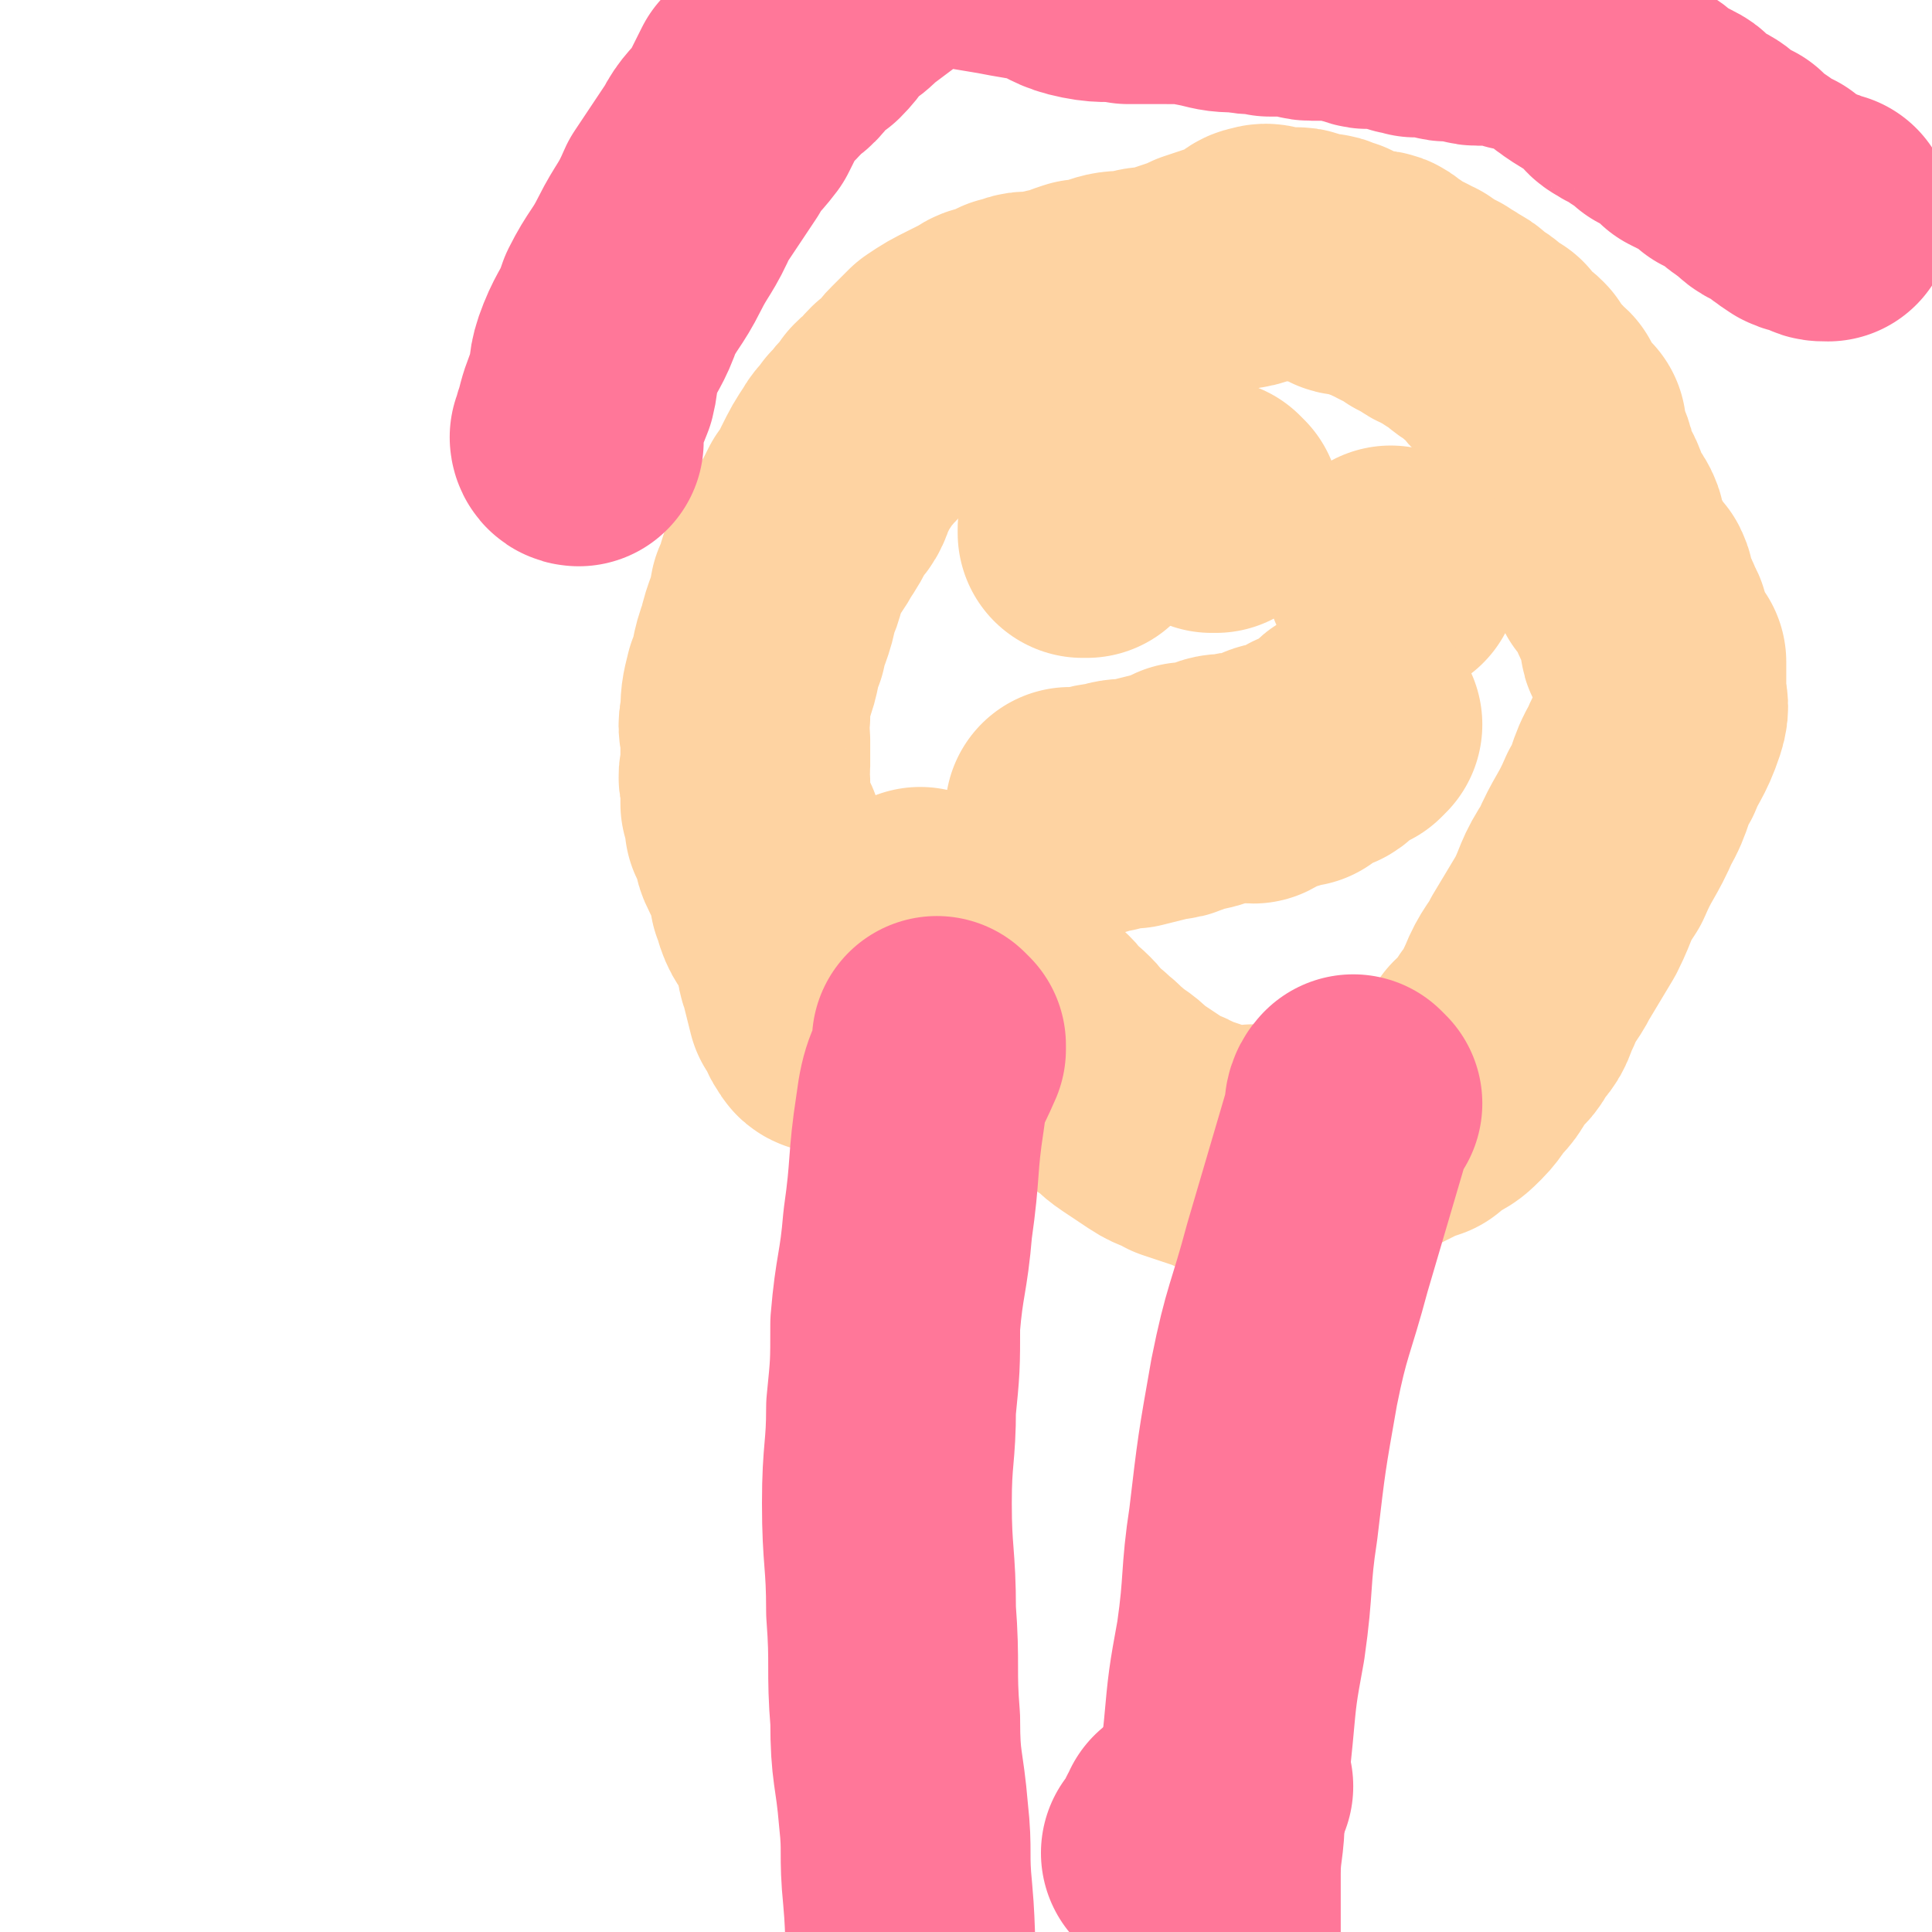
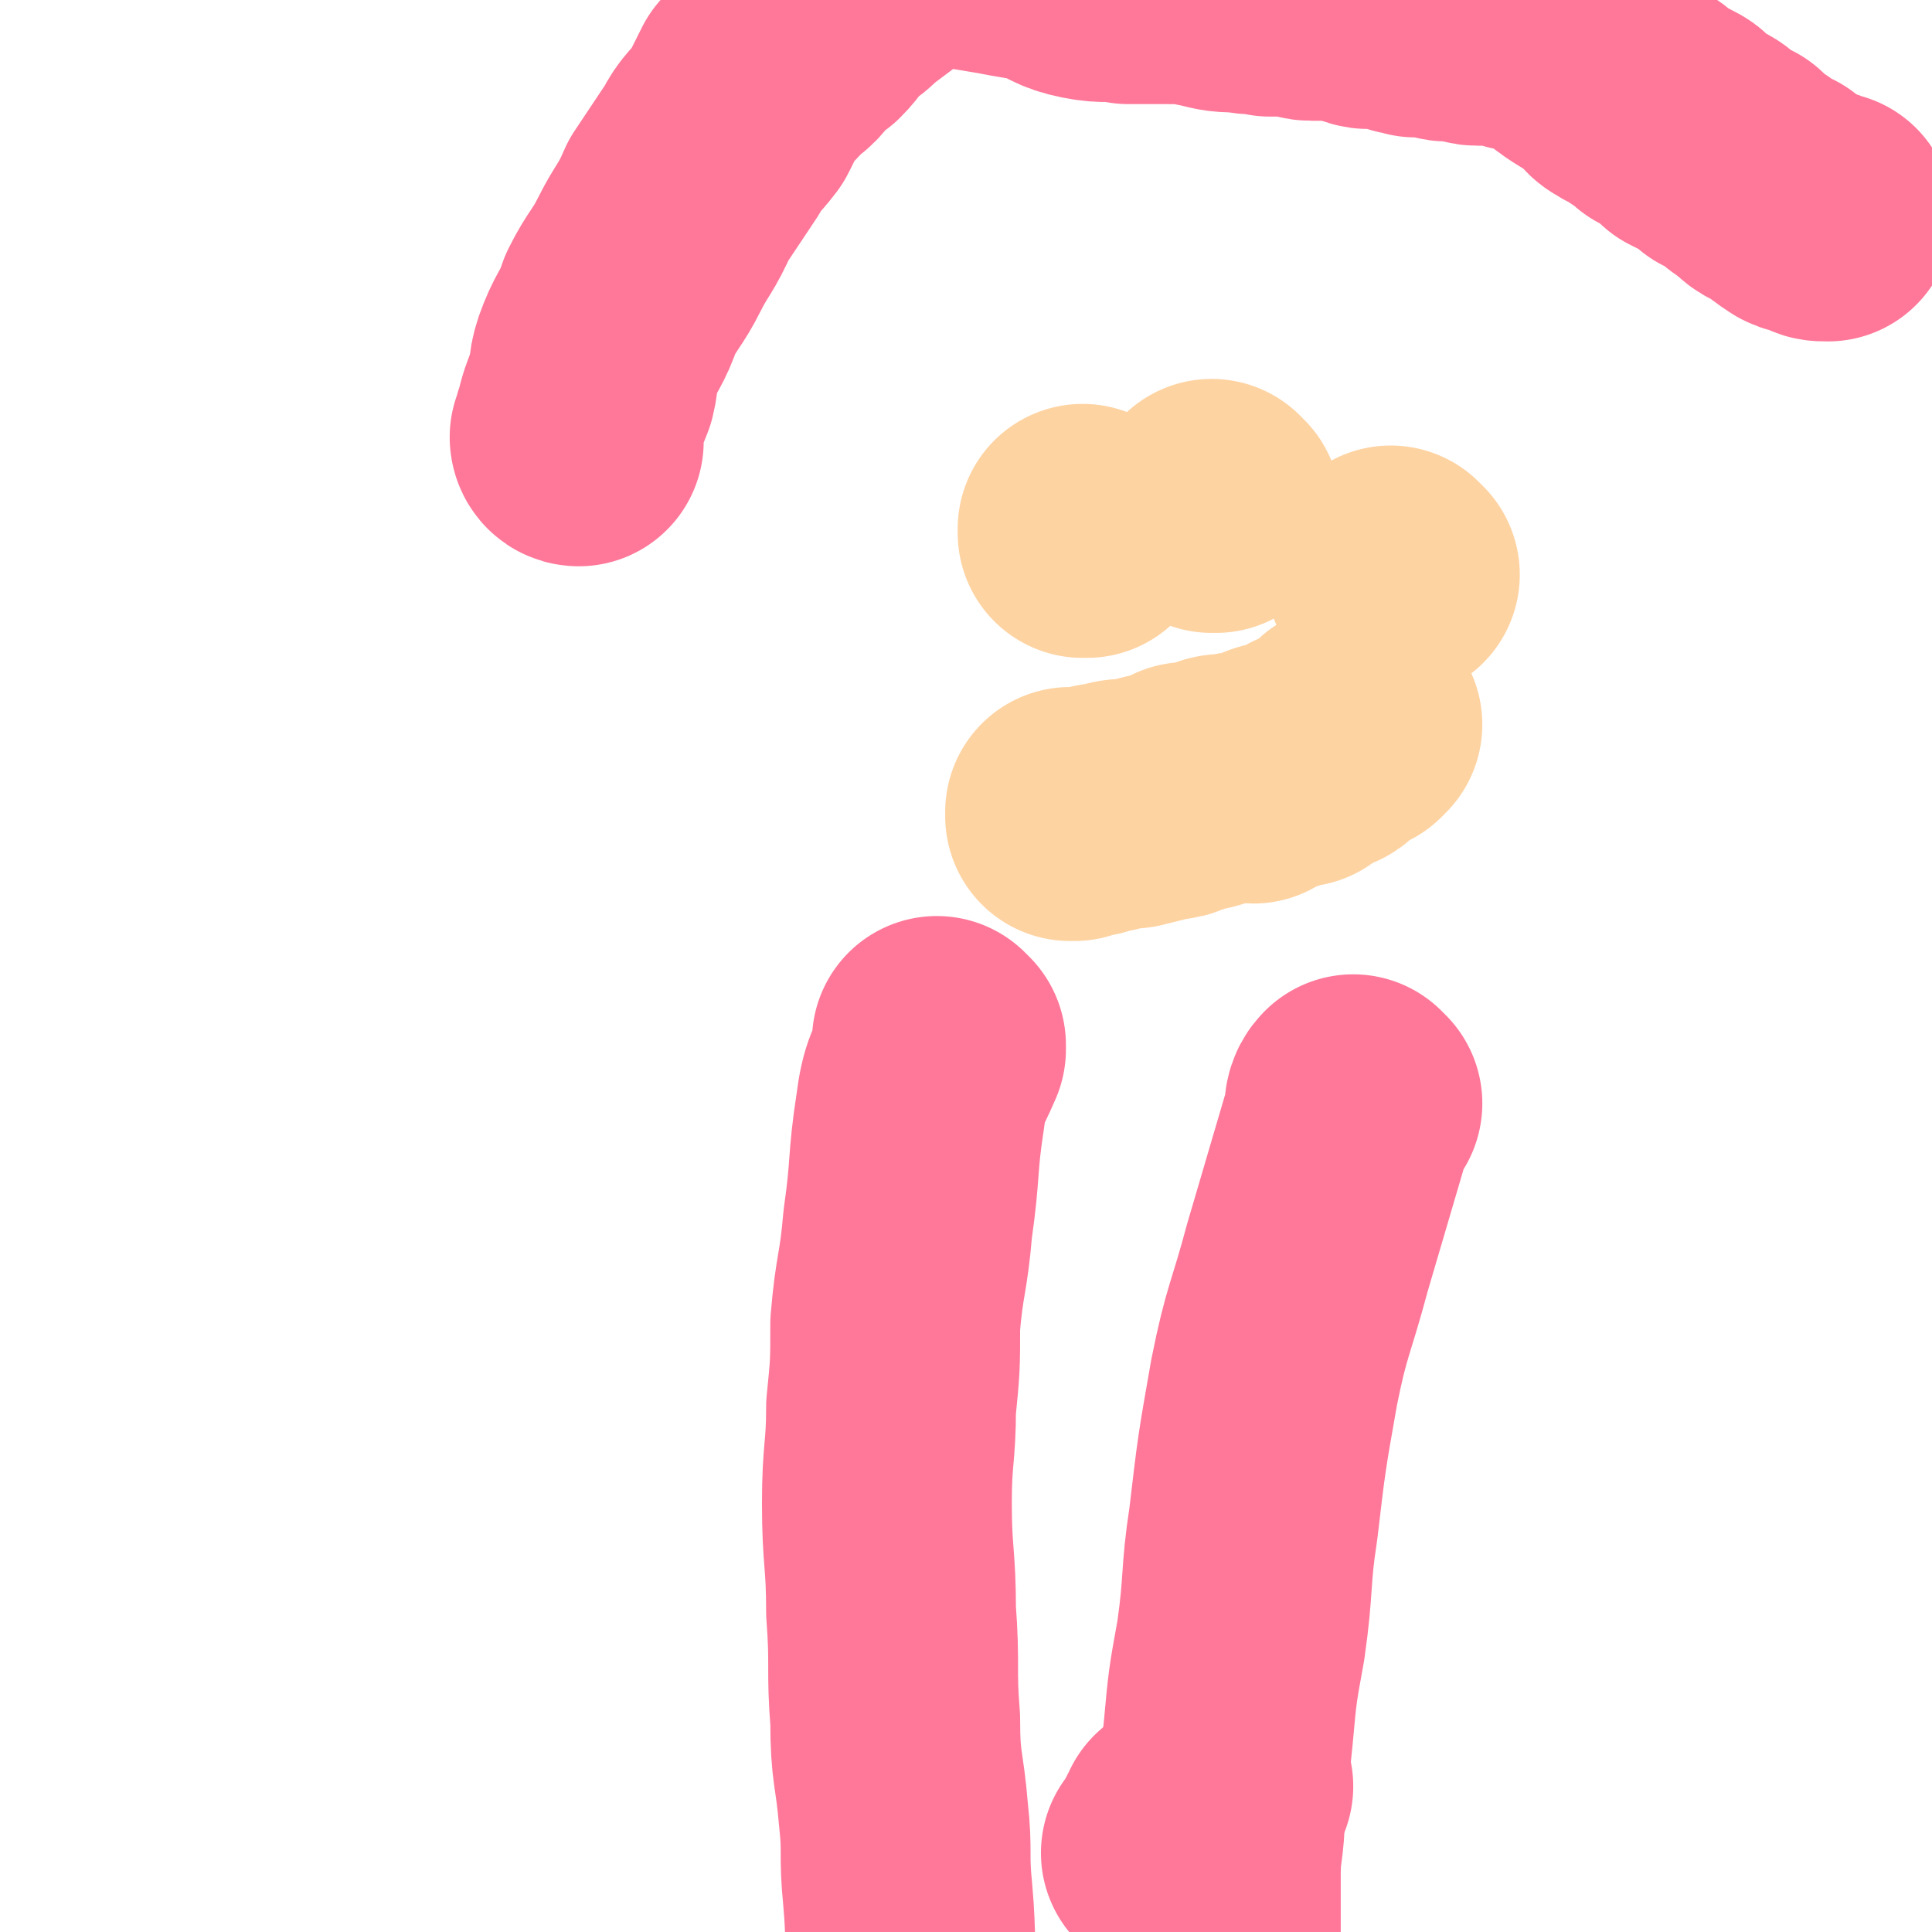
<svg xmlns="http://www.w3.org/2000/svg" viewBox="0 0 464 464" version="1.1">
  <g fill="none" stroke="#FED3A2" stroke-width="60" stroke-linecap="round" stroke-linejoin="round">
-     <path d="M199,247c0,0 -1,-1 -1,-1 0,0 0,0 1,1 0,0 0,0 0,0 0,0 -1,-1 -1,-1 0,0 0,0 1,1 0,0 0,0 0,0 0,0 -1,0 -1,-1 -1,-1 -1,-1 -1,-3 -1,-1 -1,-1 -2,-2 -1,-4 -1,-4 -2,-8 -1,-2 0,-2 -1,-4 -1,-3 -1,-3 -2,-6 -1,-2 -2,-2 -3,-5 0,-1 0,-1 -1,-3 0,-3 0,-3 -1,-5 -1,-2 -1,-2 -2,-4 -1,-2 -1,-2 -1,-5 -1,-1 -1,-1 -2,-3 0,-3 0,-3 -1,-5 0,-2 0,-2 0,-5 -1,-2 0,-2 0,-4 0,-3 0,-3 0,-6 0,-3 -1,-3 0,-6 0,-4 0,-4 1,-8 2,-5 1,-5 3,-10 1,-5 2,-5 3,-11 2,-4 1,-4 3,-8 1,-4 2,-3 4,-7 2,-3 2,-3 4,-7 2,-2 2,-2 3,-5 2,-4 2,-4 4,-7 1,-2 2,-2 3,-4 2,-1 1,-2 3,-3 1,-2 1,-1 2,-3 1,-1 1,-1 3,-2 0,-1 0,-1 1,-2 2,-1 1,-1 3,-2 1,-2 1,-2 2,-3 2,-2 2,-2 4,-4 3,-2 3,-2 7,-4 2,-1 2,-1 4,-2 1,-1 2,-1 3,-1 2,-1 2,-1 4,-2 2,0 2,-1 4,-1 2,0 2,0 4,0 2,-1 2,-1 4,-1 2,-1 2,-1 5,-2 2,0 2,0 5,-1 3,-1 3,-1 7,-1 3,-1 3,-1 6,-1 3,-1 3,-1 6,-2 3,-1 3,-1 5,-2 3,-1 3,-1 6,-2 2,-1 2,0 5,-1 1,-1 1,-3 3,-3 2,-1 2,1 4,1 1,0 1,0 2,0 2,0 2,-1 4,0 1,0 1,1 2,1 2,1 2,0 3,0 1,0 1,1 1,1 1,0 1,0 2,0 0,0 0,1 1,1 1,1 1,1 2,1 1,0 1,0 1,0 2,0 2,1 3,1 1,0 1,0 2,0 2,0 2,1 3,2 1,0 1,0 2,1 2,1 2,1 4,2 1,1 1,1 2,1 3,2 2,2 5,3 1,1 2,1 3,2 2,1 2,1 3,2 2,2 2,1 4,3 1,1 1,1 3,2 1,2 1,2 2,3 2,1 2,1 3,2 1,2 1,2 2,3 1,1 1,1 1,1 1,1 1,1 1,2 1,1 1,0 2,1 0,1 0,2 1,3 0,0 1,0 1,1 1,1 1,1 1,2 1,1 1,0 2,1 0,1 -1,2 -1,3 1,1 1,1 2,2 1,2 1,2 1,3 1,1 0,1 0,2 1,2 1,2 2,3 0,1 0,1 1,2 1,2 0,2 1,4 1,2 2,2 3,4 1,2 0,2 1,5 0,2 1,1 2,3 1,2 0,2 1,4 1,1 2,1 3,2 1,2 0,2 1,4 0,1 0,1 1,2 1,2 1,2 1,3 1,1 1,1 1,2 1,2 0,2 0,3 0,1 1,1 1,1 1,1 1,1 1,2 0,0 0,1 0,1 1,1 1,0 2,1 0,1 0,1 0,2 0,1 0,1 0,2 0,1 0,1 0,2 0,4 1,4 0,7 -2,6 -3,6 -5,11 -3,5 -2,6 -5,11 -3,7 -4,7 -7,14 -4,6 -3,6 -6,12 -3,5 -3,5 -6,10 -2,4 -3,4 -5,9 -2,4 -1,4 -4,7 -2,4 -2,3 -5,6 -1,2 -1,3 -3,5 -2,2 -2,3 -4,5 -2,2 -2,2 -4,3 -2,1 -2,1 -4,3 -3,1 -3,1 -5,2 -2,1 -2,1 -4,2 -2,0 -2,0 -4,1 -1,0 -1,1 -2,1 -2,1 -2,1 -4,1 -2,1 -2,1 -4,2 -1,0 -1,-1 -2,0 -2,0 -2,1 -4,1 -2,0 -2,0 -4,0 -2,0 -2,0 -4,0 -2,-1 -2,-1 -3,-2 -3,0 -3,1 -6,1 -2,-1 -2,-1 -5,-2 -3,-1 -3,-1 -6,-2 -3,-2 -3,-1 -6,-3 -3,-2 -3,-2 -6,-4 -3,-2 -2,-2 -5,-4 -2,-1 -2,-2 -4,-3 -1,-2 -2,-1 -3,-3 -2,-1 -1,-1 -3,-2 -1,-2 -1,-2 -2,-3 -1,-1 -1,-1 -3,-2 -1,-2 -1,-2 -2,-3 -2,-1 -2,-1 -4,-2 -2,-2 -1,-2 -3,-4 -1,-1 -1,-1 -3,-2 -1,-2 -1,-2 -2,-3 -1,-1 -1,-1 -3,-2 -1,-2 -1,-2 -2,-3 -1,-1 -1,-1 -3,-2 -1,-1 -1,-1 -2,-2 -1,-1 -1,-1 -2,-2 -1,-1 -1,-1 -1,-1 -1,-1 -1,-1 -1,-1 -1,-1 -1,-1 -2,-2 0,0 0,0 -1,-1 " />
    <path d="M261,128c0,0 -1,-1 -1,-1 0,0 0,1 0,1 0,0 0,0 0,0 1,0 0,-1 0,-1 0,0 0,1 0,1 0,0 0,0 0,0 1,0 0,-1 0,-1 " />
    <path d="M335,138c0,0 -1,-1 -1,-1 0,0 0,1 0,1 0,0 0,0 0,0 1,0 0,-1 0,-1 0,0 0,1 0,1 0,0 0,0 0,0 1,0 0,-1 0,-1 " />
    <path d="M292,122c0,0 -1,-1 -1,-1 0,0 0,1 0,1 0,0 0,0 0,0 1,0 0,-1 0,-1 0,0 0,1 0,1 0,0 0,0 0,0 1,0 0,-1 0,-1 0,0 0,1 0,1 " />
    <path d="M258,196c0,0 -1,-1 -1,-1 0,0 0,0 0,1 0,0 0,0 0,0 3,-1 3,-1 5,-1 2,-1 2,-1 4,-1 3,-1 3,-1 6,-1 4,-1 4,-1 8,-2 3,0 3,-1 5,-2 3,0 3,0 6,-1 2,-1 2,-1 5,-1 2,-1 2,0 5,0 2,-1 1,-1 3,-2 2,-1 2,-1 4,-1 2,-1 2,-1 4,-1 1,-1 1,-1 2,-2 1,0 1,0 3,-1 1,-1 1,0 2,-1 1,-1 1,-1 1,-1 1,-1 1,-1 2,-2 1,-1 1,-1 3,-1 1,-1 1,-1 1,-1 " />
  </g>
  <g fill="none" stroke="#FF7799" stroke-width="60" stroke-linecap="round" stroke-linejoin="round">
    <path d="M139,106c0,0 -1,-1 -1,-1 0,0 0,1 1,1 0,0 0,0 0,0 0,0 -1,-1 -1,-1 0,0 0,1 1,1 0,0 0,0 0,0 0,0 -1,-1 -1,-1 0,0 1,1 1,1 0,-1 -1,-2 0,-4 1,-4 1,-4 3,-9 1,-4 0,-4 2,-9 2,-5 3,-5 5,-11 3,-6 4,-6 7,-12 3,-6 4,-6 7,-13 4,-6 4,-6 8,-12 2,-4 3,-4 6,-8 2,-4 2,-4 4,-8 2,-2 3,-2 5,-5 3,-2 3,-2 5,-5 2,-2 2,-2 4,-3 3,-3 2,-3 5,-6 3,-2 3,-2 5,-4 4,-3 4,-3 8,-6 3,-3 3,-4 7,-5 4,-1 4,0 8,0 6,1 6,1 12,2 5,1 6,1 11,2 5,2 5,3 10,4 5,1 5,0 10,1 4,0 4,0 9,0 5,0 5,0 10,1 4,1 4,1 8,1 4,1 4,0 7,1 2,0 2,0 5,0 3,0 3,1 5,1 2,0 2,0 5,0 2,0 2,0 5,1 2,0 2,1 4,1 2,0 2,0 4,0 2,0 2,1 4,1 1,1 1,0 3,1 2,0 2,0 4,0 2,0 2,1 4,1 2,0 2,0 4,0 1,0 1,1 3,1 2,0 2,0 4,0 2,0 2,0 5,1 2,1 3,0 5,1 3,1 3,2 6,3 2,2 2,2 5,4 3,2 3,1 6,3 2,2 1,3 3,4 3,2 3,1 5,3 2,1 2,1 4,3 2,1 2,1 4,2 2,1 2,1 3,3 2,1 2,1 4,2 2,1 2,1 4,3 2,1 2,1 4,2 2,2 2,2 5,4 2,2 2,2 5,3 2,2 2,2 5,4 2,1 2,0 4,1 1,1 1,1 3,1 " />
    <path d="M226,251c0,0 -1,-1 -1,-1 0,0 0,0 1,1 0,0 0,0 0,0 0,0 -1,-1 -1,-1 0,0 0,0 1,1 0,0 0,0 0,0 0,0 0,0 0,1 -3,7 -4,7 -5,15 -2,13 -1,13 -3,27 -1,12 -2,12 -3,24 0,10 0,10 -1,20 0,11 -1,11 -1,23 0,13 1,13 1,26 1,13 0,14 1,26 0,12 1,11 2,23 1,9 0,9 1,19 1,11 0,11 2,21 2,9 2,8 5,17 2,7 2,7 5,13 2,6 2,6 4,11 " />
    <path d="M326,265c0,0 -1,-1 -1,-1 0,0 0,0 0,1 0,0 0,0 0,0 1,0 0,-1 0,-1 -1,1 -1,2 -1,4 -5,17 -5,17 -10,34 -4,15 -5,15 -8,30 -3,17 -3,17 -5,34 -2,13 -1,14 -3,28 -2,11 -2,11 -3,22 -1,10 -1,10 -2,19 0,8 -1,8 -1,15 0,7 0,7 0,13 0,5 0,5 0,10 0,5 0,5 0,10 0,5 0,5 0,10 0,5 0,5 0,11 1,6 1,6 1,12 0,1 0,1 0,2 " />
    <path d="M281,446c0,0 -1,-1 -1,-1 0,0 0,0 0,0 0,0 0,0 0,0 1,1 0,0 0,0 0,0 0,0 0,0 0,0 0,0 0,0 2,-2 2,-2 3,-5 1,0 1,0 2,-1 0,0 -1,-1 -1,-1 1,0 1,0 1,0 0,0 0,0 0,0 1,1 0,0 0,0 1,-2 3,-2 5,-4 0,0 -2,0 -2,0 1,-1 1,-1 2,-2 1,0 1,0 2,-1 0,0 -1,-1 -1,-1 1,0 1,0 1,0 1,0 1,0 1,-1 0,0 0,0 0,0 1,0 1,0 2,0 " />
  </g>
</svg>